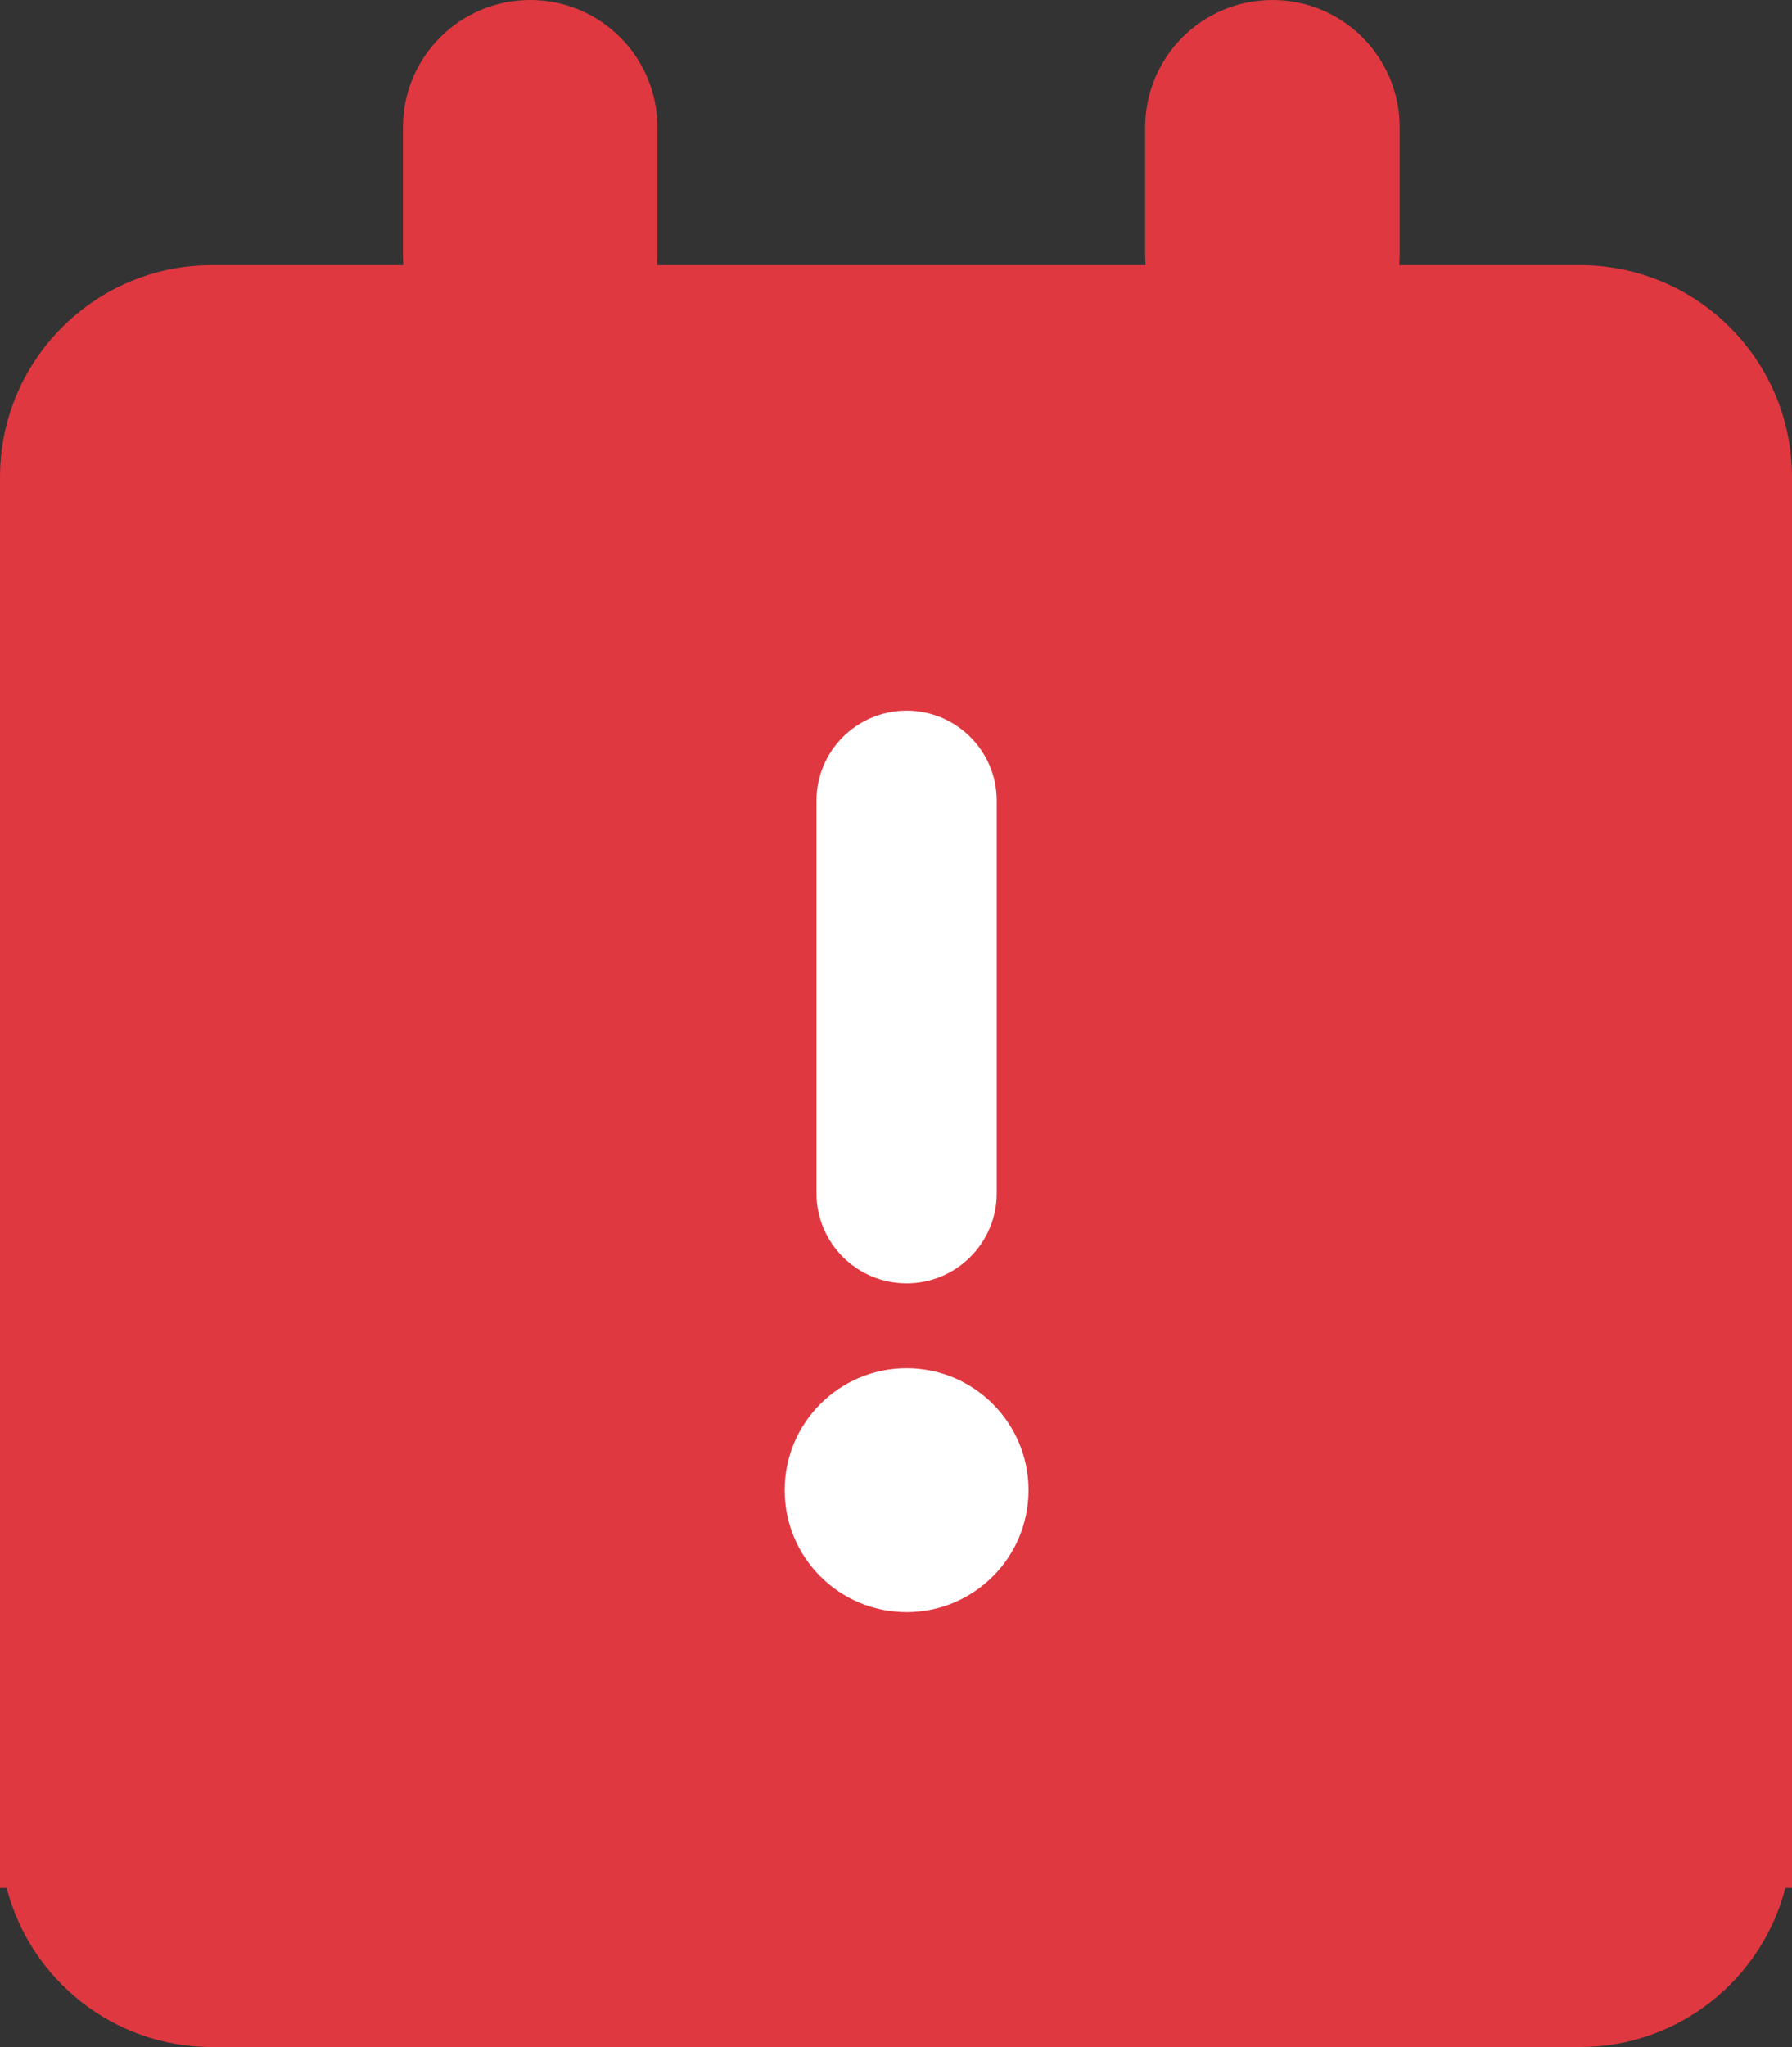
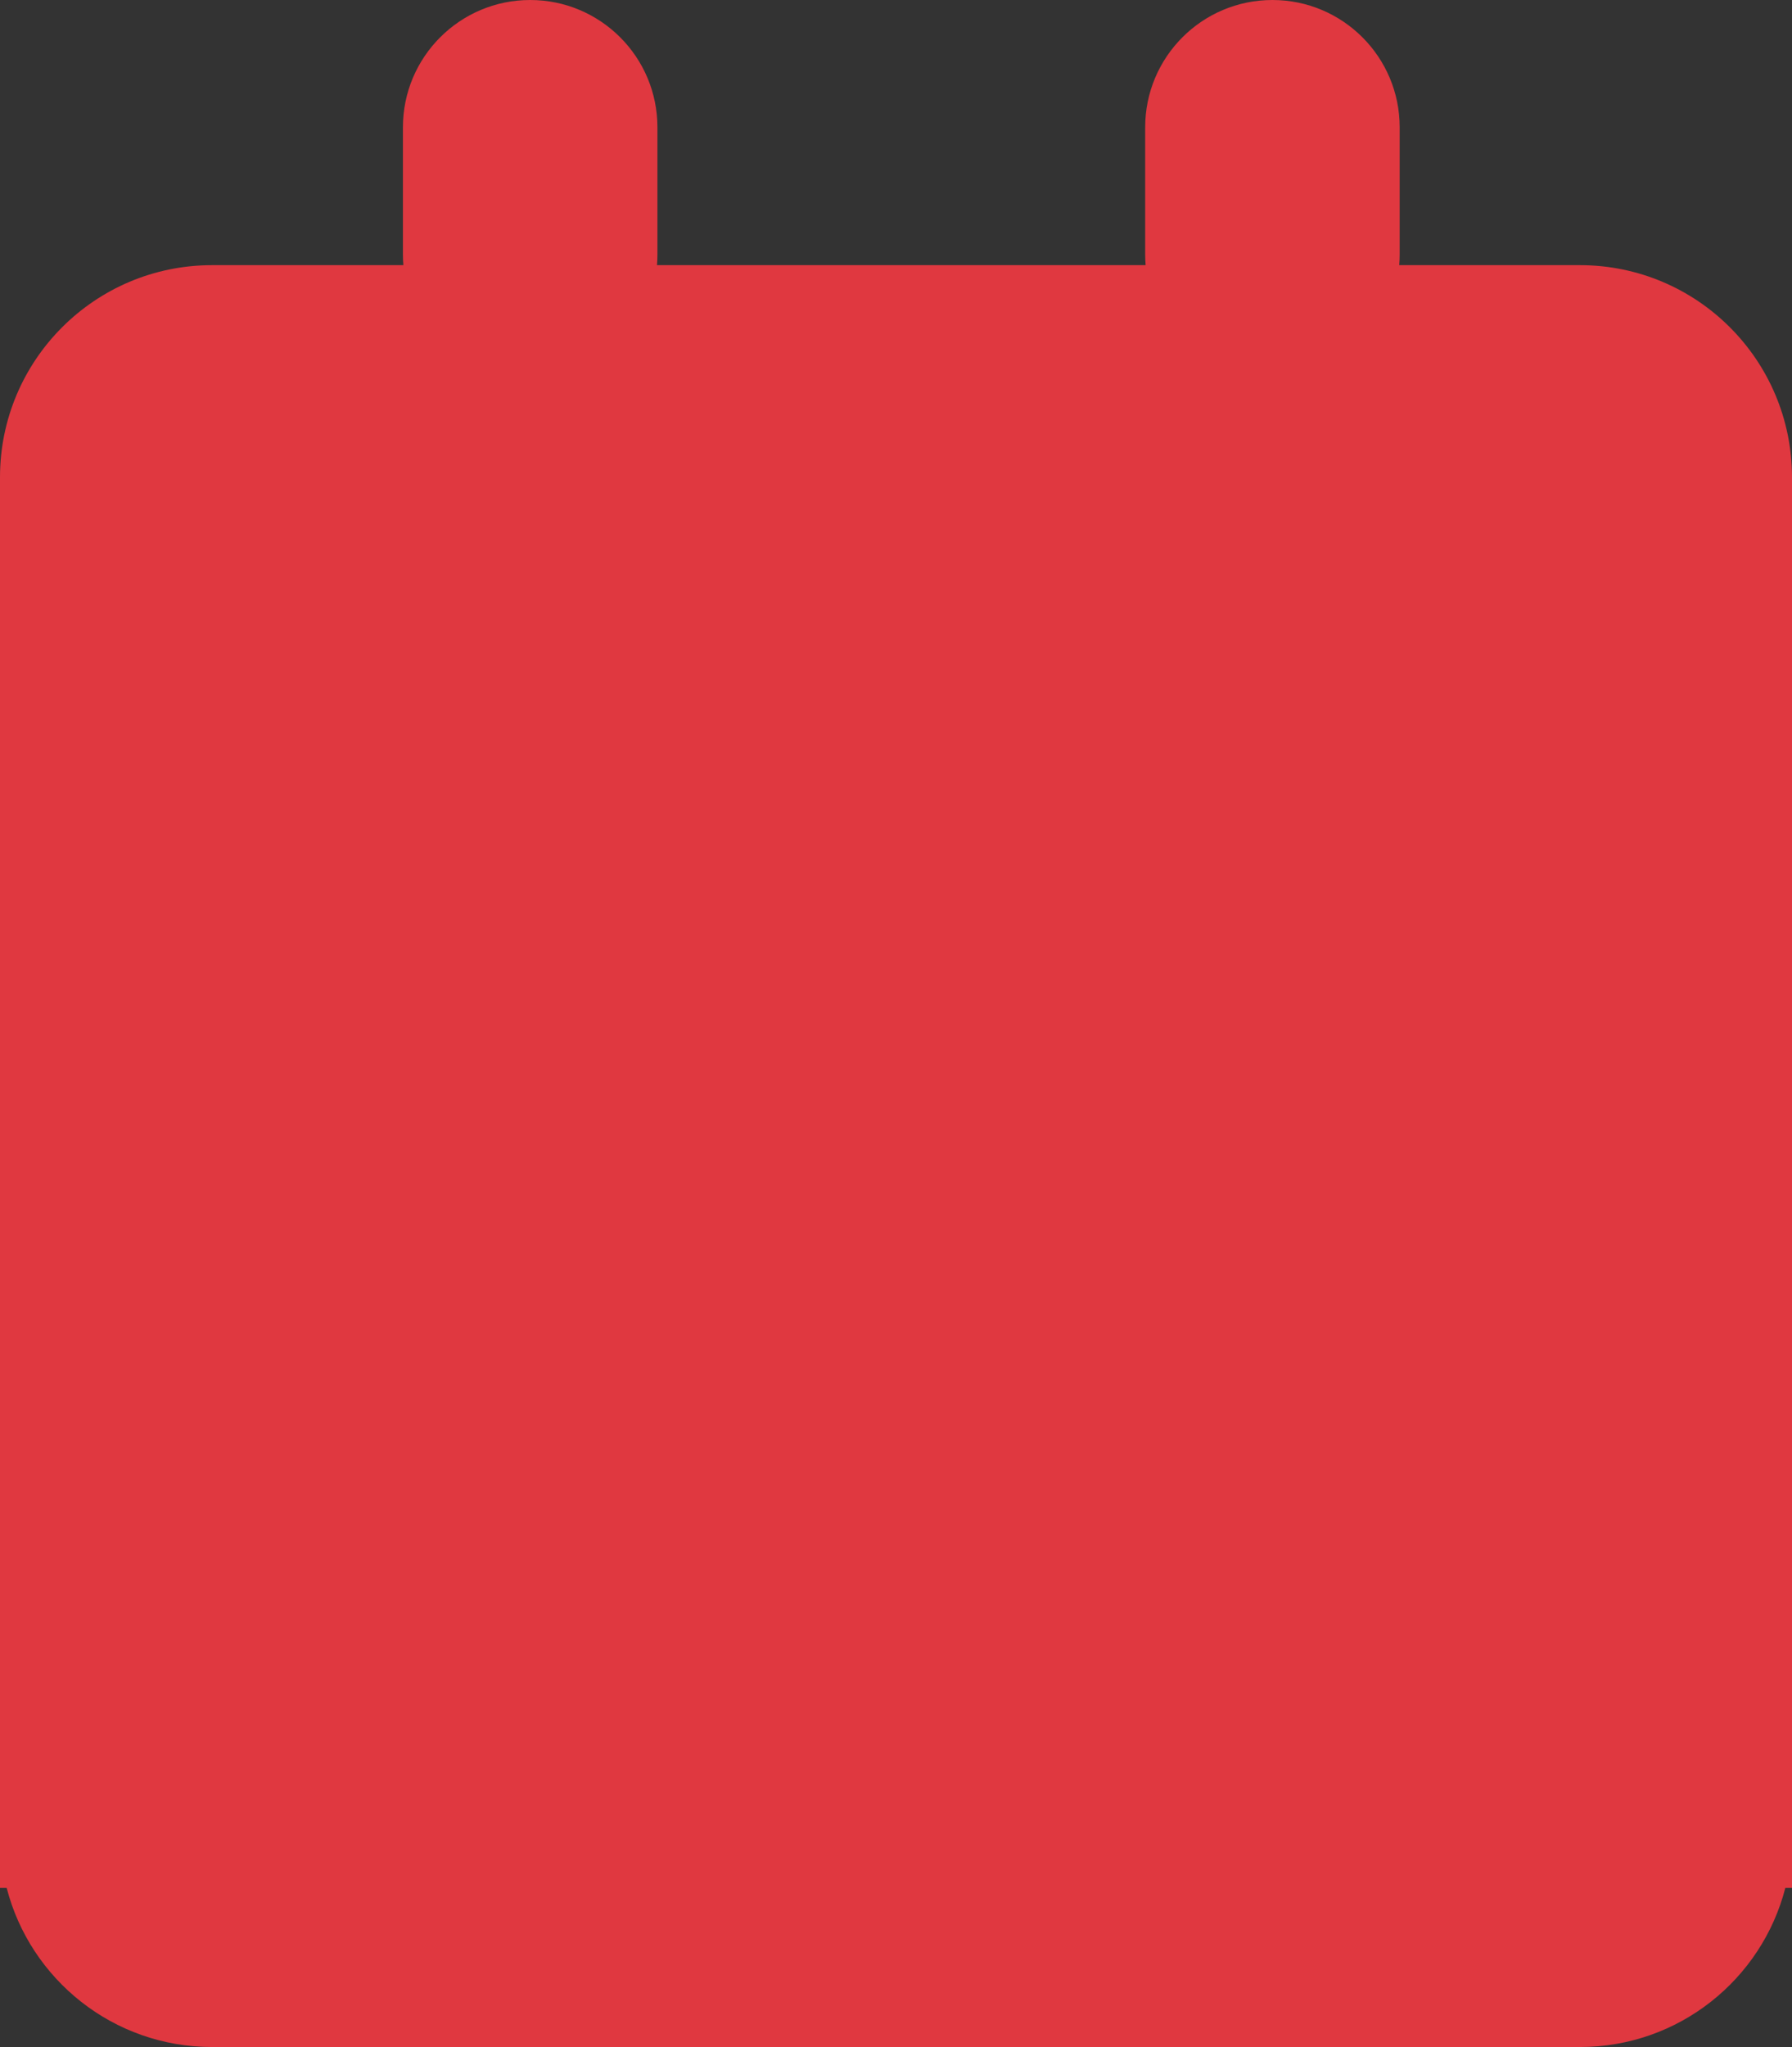
<svg xmlns="http://www.w3.org/2000/svg" width="169" height="193" viewBox="0 0 169 193" fill="none">
  <rect x="0" y="0" width="169" height="193" fill="#333333" stroke="none" />
  <path d="M38 12C38 5.373 43.373 0 50 0C56.627 0 62 5.373 62 12V24C62 24.337 61.986 24.67 61.959 25H108.041C108.014 24.67 108 24.337 108 24V12C108 5.373 113.373 0 120 0C126.627 0 132 5.373 132 12V24C132 24.337 131.986 24.67 131.959 25H149C160.046 25 169 33.954 169 45V178H168.37C166.15 186.626 158.319 193 149 193H20C10.681 193 2.85 186.626 0.63 178H0V45C0 33.954 8.954 25 20 25H38.041C38.014 24.67 38 24.337 38 24V12Z" fill="#E03840" />
-   <rect x="28" y="26" width="114" height="167" fill="#E03840" />
-   <path d="M85.5 67C80.806 67 77 70.806 77 75.5V112.5C77 117.194 80.806 121 85.5 121C90.194 121 94 117.194 94 112.5V75.5C94 70.806 90.194 67 85.5 67Z" fill="white" />
-   <path d="M85.5 152C91.851 152 97 146.851 97 140.5C97 134.149 91.851 129 85.5 129C79.149 129 74 134.149 74 140.5C74 146.851 79.149 152 85.5 152Z" fill="white" />
</svg>